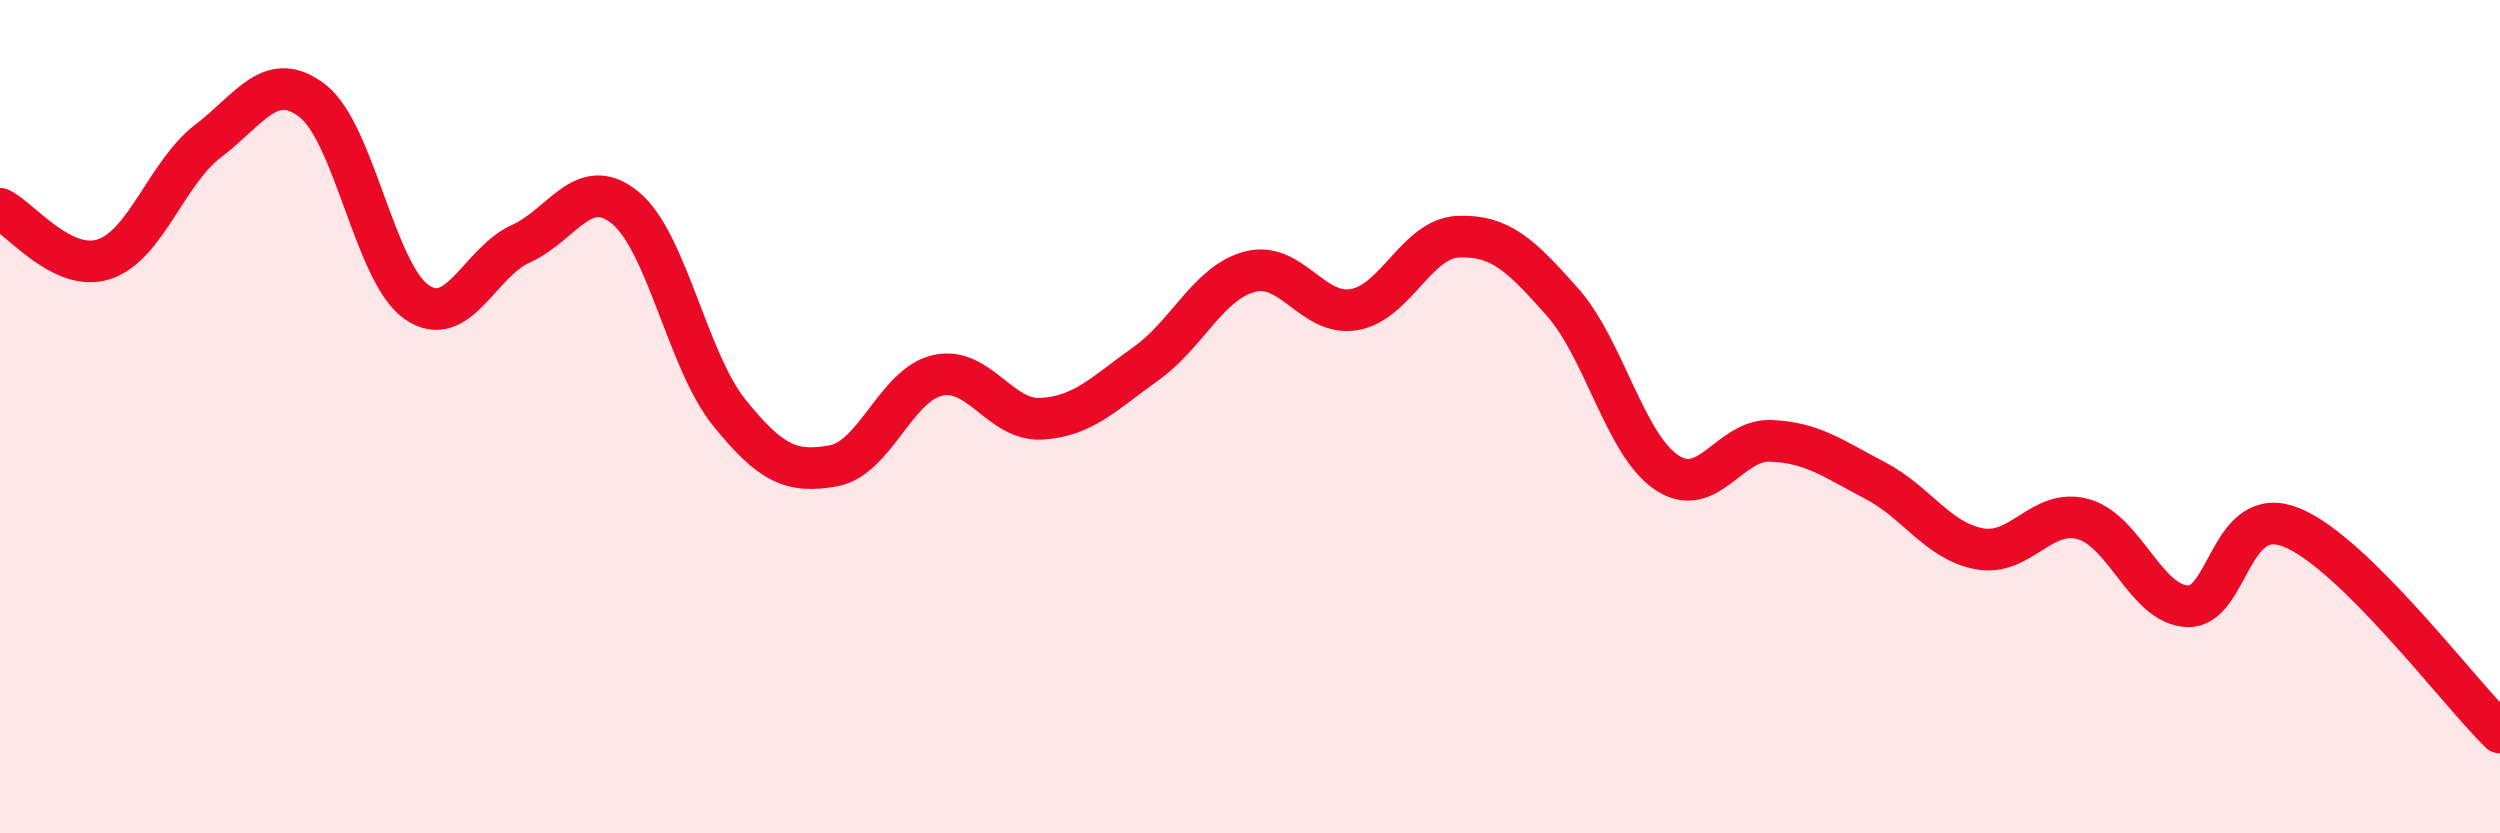
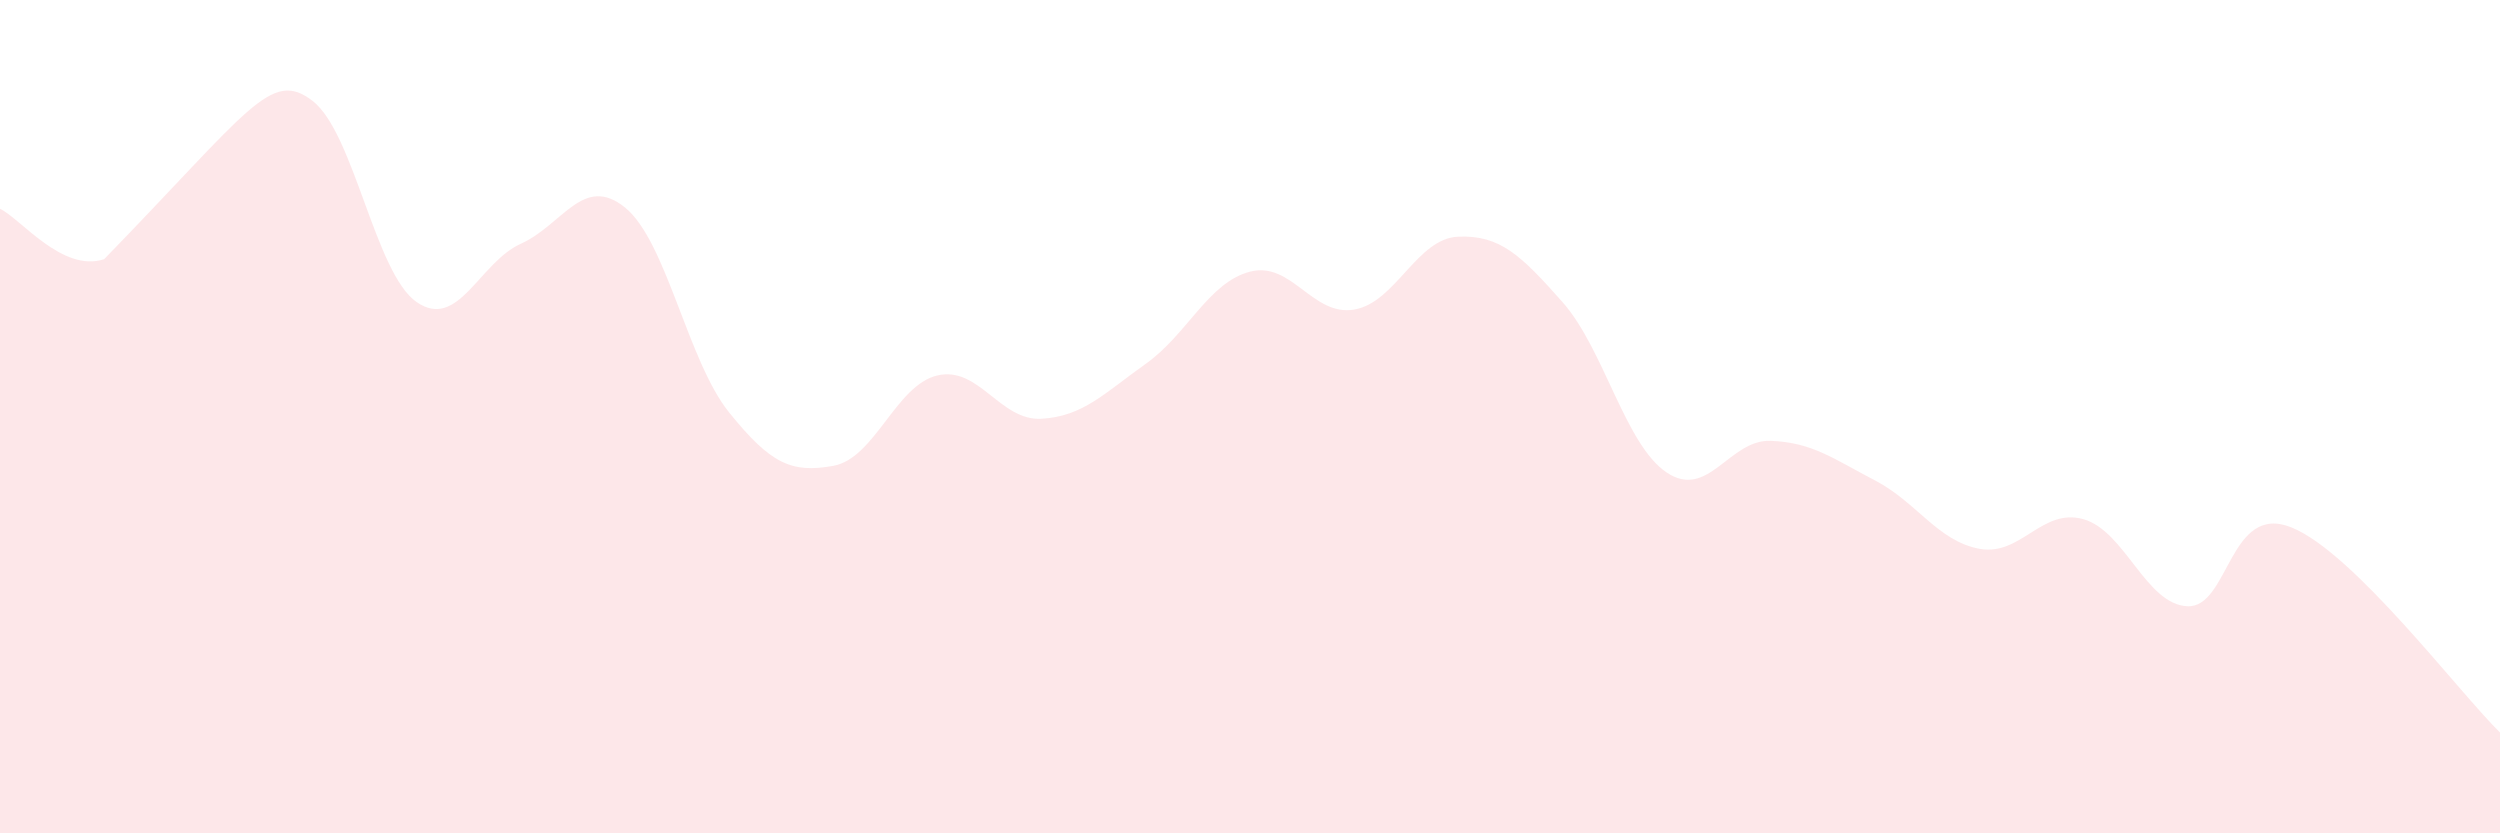
<svg xmlns="http://www.w3.org/2000/svg" width="60" height="20" viewBox="0 0 60 20">
-   <path d="M 0,5.01 C 0.5,5.25 1.5,6.55 2.5,6.22 C 3.5,5.89 4,4.14 5,3.38 C 6,2.62 6.5,1.65 7.5,2.42 C 8.5,3.19 9,6.56 10,7.25 C 11,7.94 11.5,6.3 12.5,5.85 C 13.5,5.4 14,4.17 15,4.98 C 16,5.79 16.5,8.66 17.5,9.9 C 18.5,11.14 19,11.36 20,11.18 C 21,11 21.5,9.24 22.5,9.01 C 23.5,8.78 24,10.11 25,10.05 C 26,9.99 26.5,9.44 27.5,8.73 C 28.5,8.02 29,6.78 30,6.52 C 31,6.26 31.5,7.6 32.5,7.43 C 33.5,7.26 34,5.72 35,5.68 C 36,5.64 36.5,6.12 37.5,7.25 C 38.5,8.38 39,10.67 40,11.34 C 41,12.01 41.5,10.54 42.5,10.58 C 43.5,10.62 44,11.01 45,11.53 C 46,12.05 46.5,12.98 47.5,13.17 C 48.5,13.36 49,12.18 50,12.46 C 51,12.74 51.5,14.51 52.5,14.55 C 53.5,14.59 53.5,12.05 55,12.66 C 56.5,13.27 59,16.6 60,17.58L60 20L0 20Z" fill="#EB0A25" opacity="0.1" stroke-linecap="round" stroke-linejoin="round" />
-   <path d="M 0,5.01 C 0.5,5.25 1.5,6.55 2.5,6.22 C 3.5,5.89 4,4.14 5,3.38 C 6,2.62 6.5,1.65 7.5,2.42 C 8.5,3.19 9,6.56 10,7.25 C 11,7.94 11.5,6.3 12.5,5.85 C 13.5,5.4 14,4.17 15,4.98 C 16,5.79 16.5,8.66 17.5,9.9 C 18.5,11.14 19,11.36 20,11.18 C 21,11 21.5,9.24 22.5,9.01 C 23.5,8.78 24,10.11 25,10.05 C 26,9.99 26.5,9.44 27.5,8.73 C 28.5,8.02 29,6.78 30,6.52 C 31,6.26 31.5,7.6 32.5,7.43 C 33.5,7.26 34,5.72 35,5.68 C 36,5.64 36.5,6.12 37.5,7.25 C 38.5,8.38 39,10.67 40,11.34 C 41,12.01 41.5,10.54 42.5,10.58 C 43.5,10.62 44,11.01 45,11.53 C 46,12.05 46.5,12.98 47.5,13.17 C 48.5,13.36 49,12.18 50,12.46 C 51,12.74 51.5,14.51 52.5,14.55 C 53.5,14.59 53.5,12.05 55,12.66 C 56.5,13.27 59,16.6 60,17.58" stroke="#EB0A25" stroke-width="1" fill="none" stroke-linecap="round" stroke-linejoin="round" />
+   <path d="M 0,5.01 C 0.5,5.25 1.5,6.55 2.5,6.22 C 6,2.62 6.5,1.65 7.5,2.42 C 8.5,3.19 9,6.56 10,7.25 C 11,7.94 11.5,6.3 12.5,5.85 C 13.5,5.4 14,4.17 15,4.98 C 16,5.79 16.5,8.66 17.5,9.9 C 18.5,11.14 19,11.36 20,11.18 C 21,11 21.5,9.24 22.5,9.01 C 23.5,8.78 24,10.11 25,10.05 C 26,9.99 26.5,9.44 27.5,8.73 C 28.5,8.02 29,6.78 30,6.52 C 31,6.26 31.5,7.6 32.5,7.43 C 33.5,7.26 34,5.72 35,5.68 C 36,5.64 36.5,6.12 37.5,7.25 C 38.5,8.38 39,10.67 40,11.34 C 41,12.01 41.5,10.54 42.5,10.58 C 43.5,10.62 44,11.01 45,11.53 C 46,12.05 46.5,12.98 47.5,13.17 C 48.5,13.36 49,12.18 50,12.46 C 51,12.74 51.5,14.51 52.5,14.55 C 53.5,14.59 53.5,12.05 55,12.66 C 56.5,13.27 59,16.6 60,17.58L60 20L0 20Z" fill="#EB0A25" opacity="0.1" stroke-linecap="round" stroke-linejoin="round" />
</svg>